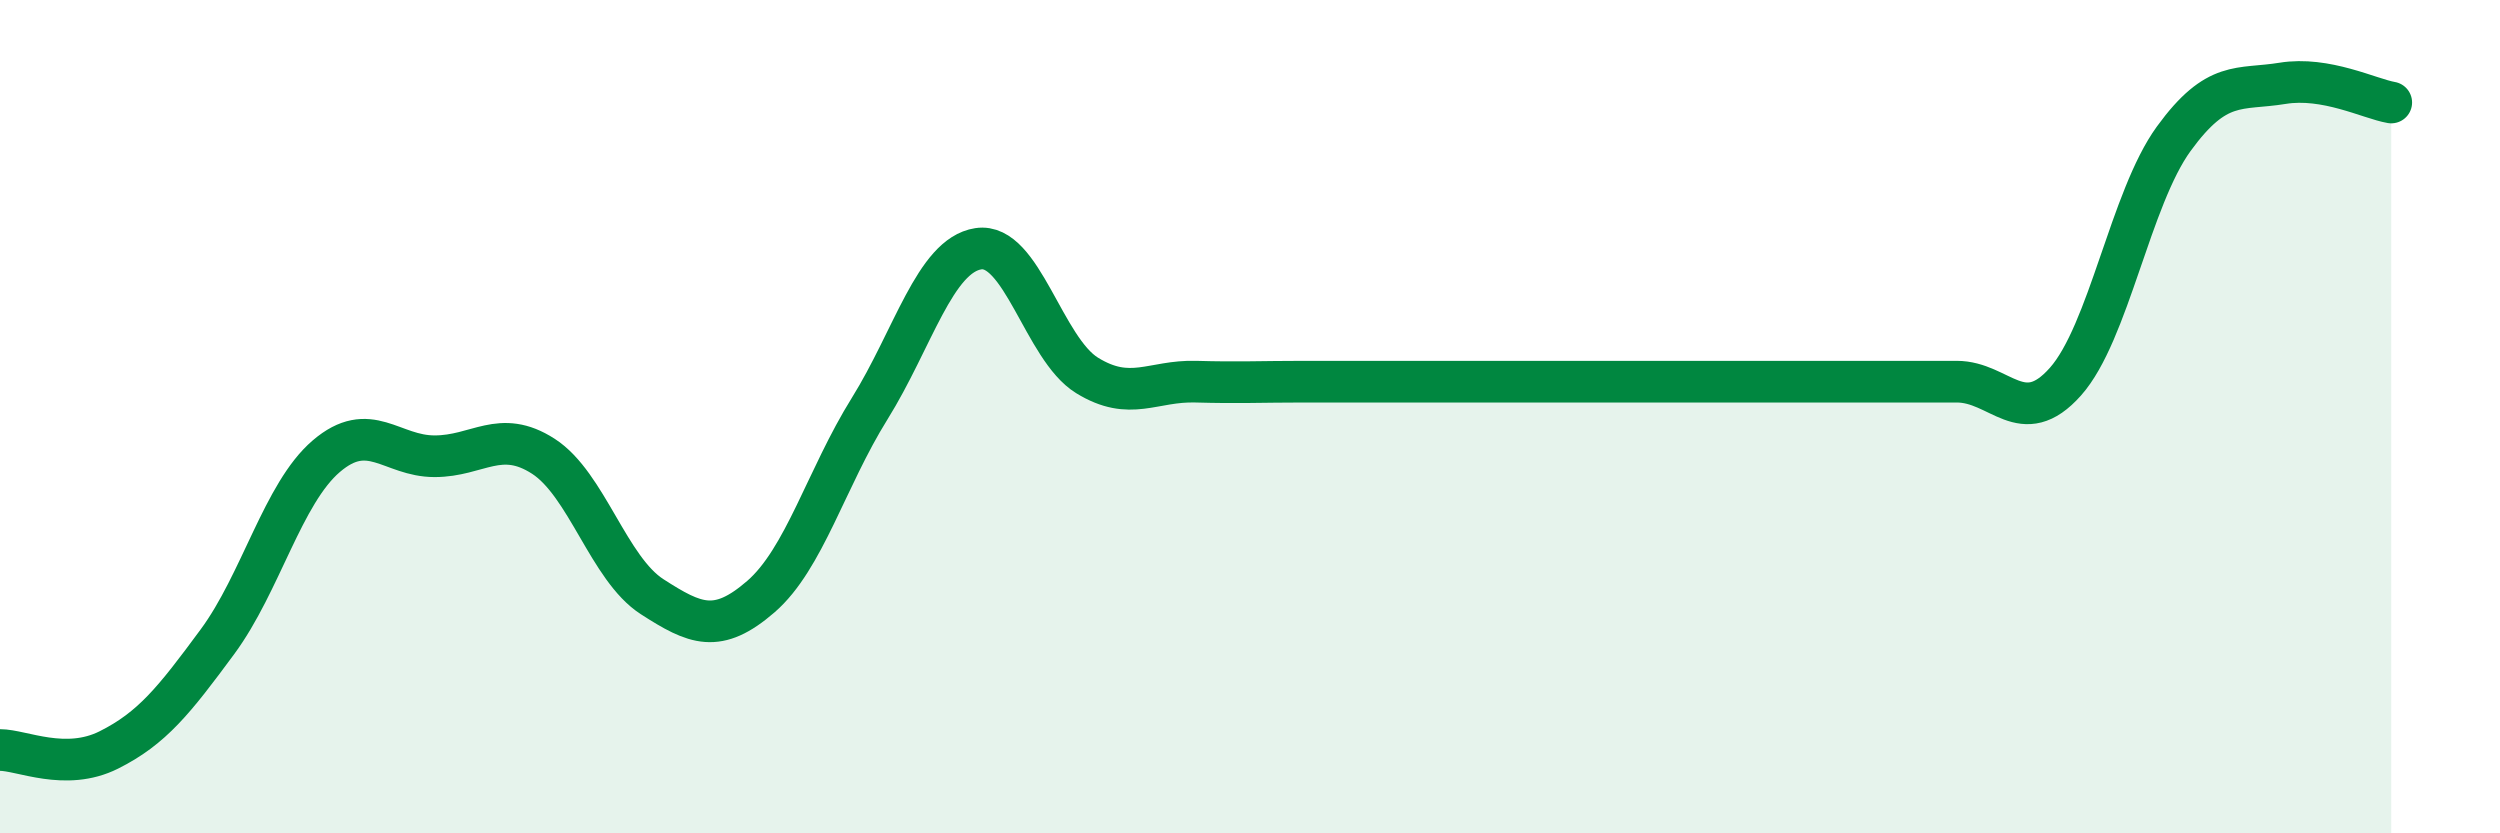
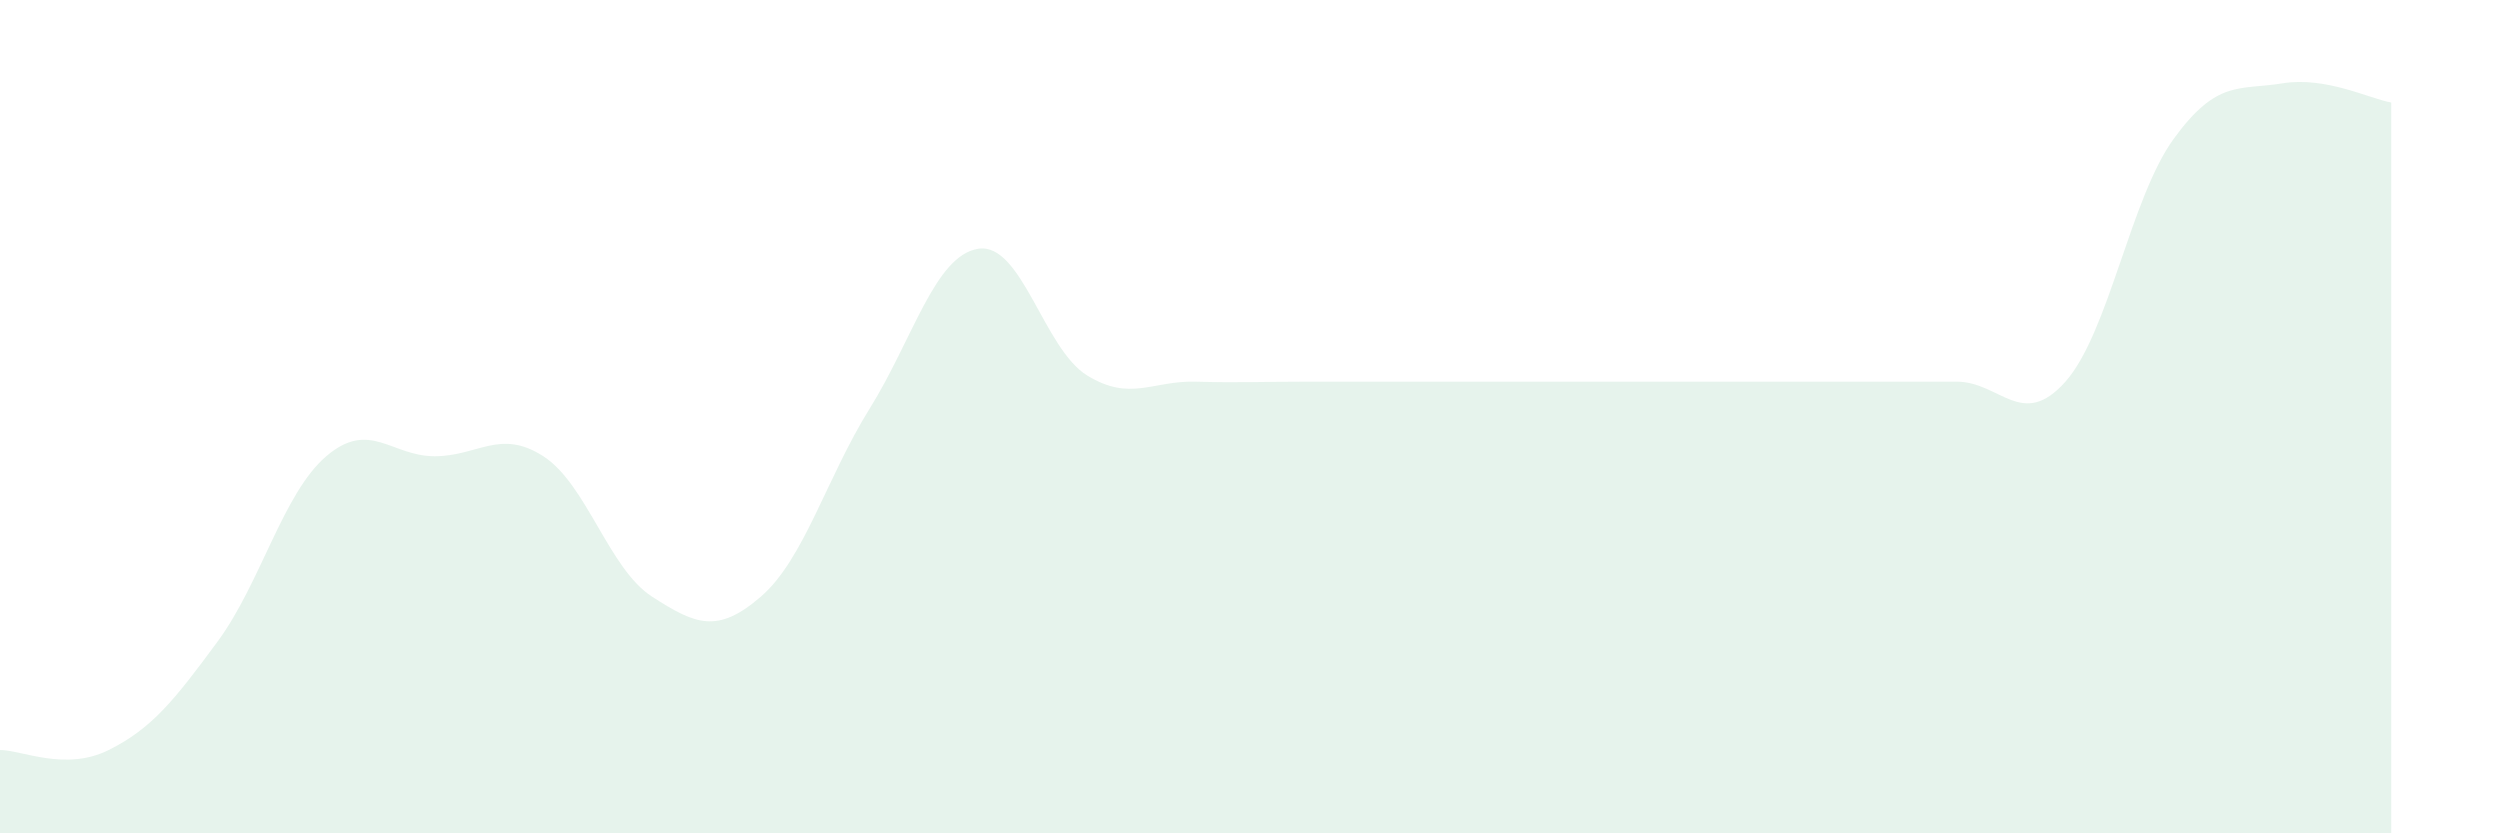
<svg xmlns="http://www.w3.org/2000/svg" width="60" height="20" viewBox="0 0 60 20">
  <path d="M 0,18 C 0.52,18 1.57,18.52 2.61,18 C 3.65,17.48 4.18,16.81 5.22,15.4 C 6.26,13.99 6.79,11.84 7.83,10.95 C 8.87,10.06 9.39,10.95 10.43,10.95 C 11.47,10.95 12,10.28 13.04,10.95 C 14.08,11.62 14.61,13.65 15.65,14.32 C 16.69,14.99 17.22,15.22 18.26,14.32 C 19.3,13.42 19.83,11.48 20.87,9.81 C 21.91,8.14 22.44,6.13 23.48,5.97 C 24.52,5.81 25.05,8.37 26.09,9.01 C 27.13,9.65 27.66,9.13 28.7,9.16 C 29.74,9.19 30.26,9.16 31.3,9.16 C 32.34,9.16 32.87,9.16 33.91,9.16 C 34.95,9.16 35.48,9.16 36.52,9.16 C 37.56,9.16 38.09,9.16 39.13,9.16 C 40.17,9.16 40.7,9.16 41.74,9.16 C 42.78,9.16 43.31,9.16 44.35,9.16 C 45.39,9.16 45.92,9.16 46.96,9.16 C 48,9.16 48.53,10.33 49.57,9.16 C 50.61,7.99 51.13,4.76 52.17,3.33 C 53.21,1.9 53.74,2.17 54.78,2 C 55.82,1.83 56.87,2.37 57.39,2.46L57.39 20L0 20Z" fill="#008740" opacity="0.1" stroke-linecap="round" stroke-linejoin="round" />
-   <path d="M 0,18 C 0.52,18 1.57,18.52 2.61,18 C 3.65,17.48 4.18,16.81 5.22,15.4 C 6.26,13.99 6.79,11.84 7.83,10.95 C 8.87,10.06 9.39,10.95 10.43,10.95 C 11.47,10.95 12,10.28 13.04,10.95 C 14.08,11.62 14.61,13.65 15.65,14.32 C 16.69,14.99 17.22,15.22 18.26,14.32 C 19.3,13.42 19.83,11.48 20.87,9.81 C 21.91,8.14 22.44,6.13 23.48,5.97 C 24.52,5.81 25.05,8.37 26.09,9.01 C 27.13,9.65 27.66,9.13 28.7,9.16 C 29.74,9.19 30.26,9.16 31.3,9.16 C 32.34,9.16 32.87,9.16 33.91,9.16 C 34.95,9.16 35.48,9.16 36.52,9.16 C 37.56,9.16 38.09,9.16 39.13,9.16 C 40.17,9.16 40.7,9.16 41.74,9.16 C 42.78,9.16 43.31,9.16 44.35,9.16 C 45.39,9.16 45.92,9.16 46.96,9.16 C 48,9.16 48.53,10.33 49.57,9.16 C 50.61,7.99 51.13,4.76 52.17,3.33 C 53.21,1.9 53.74,2.17 54.78,2 C 55.82,1.83 56.87,2.37 57.39,2.46" stroke="#008740" stroke-width="1" fill="none" stroke-linecap="round" stroke-linejoin="round" />
</svg>